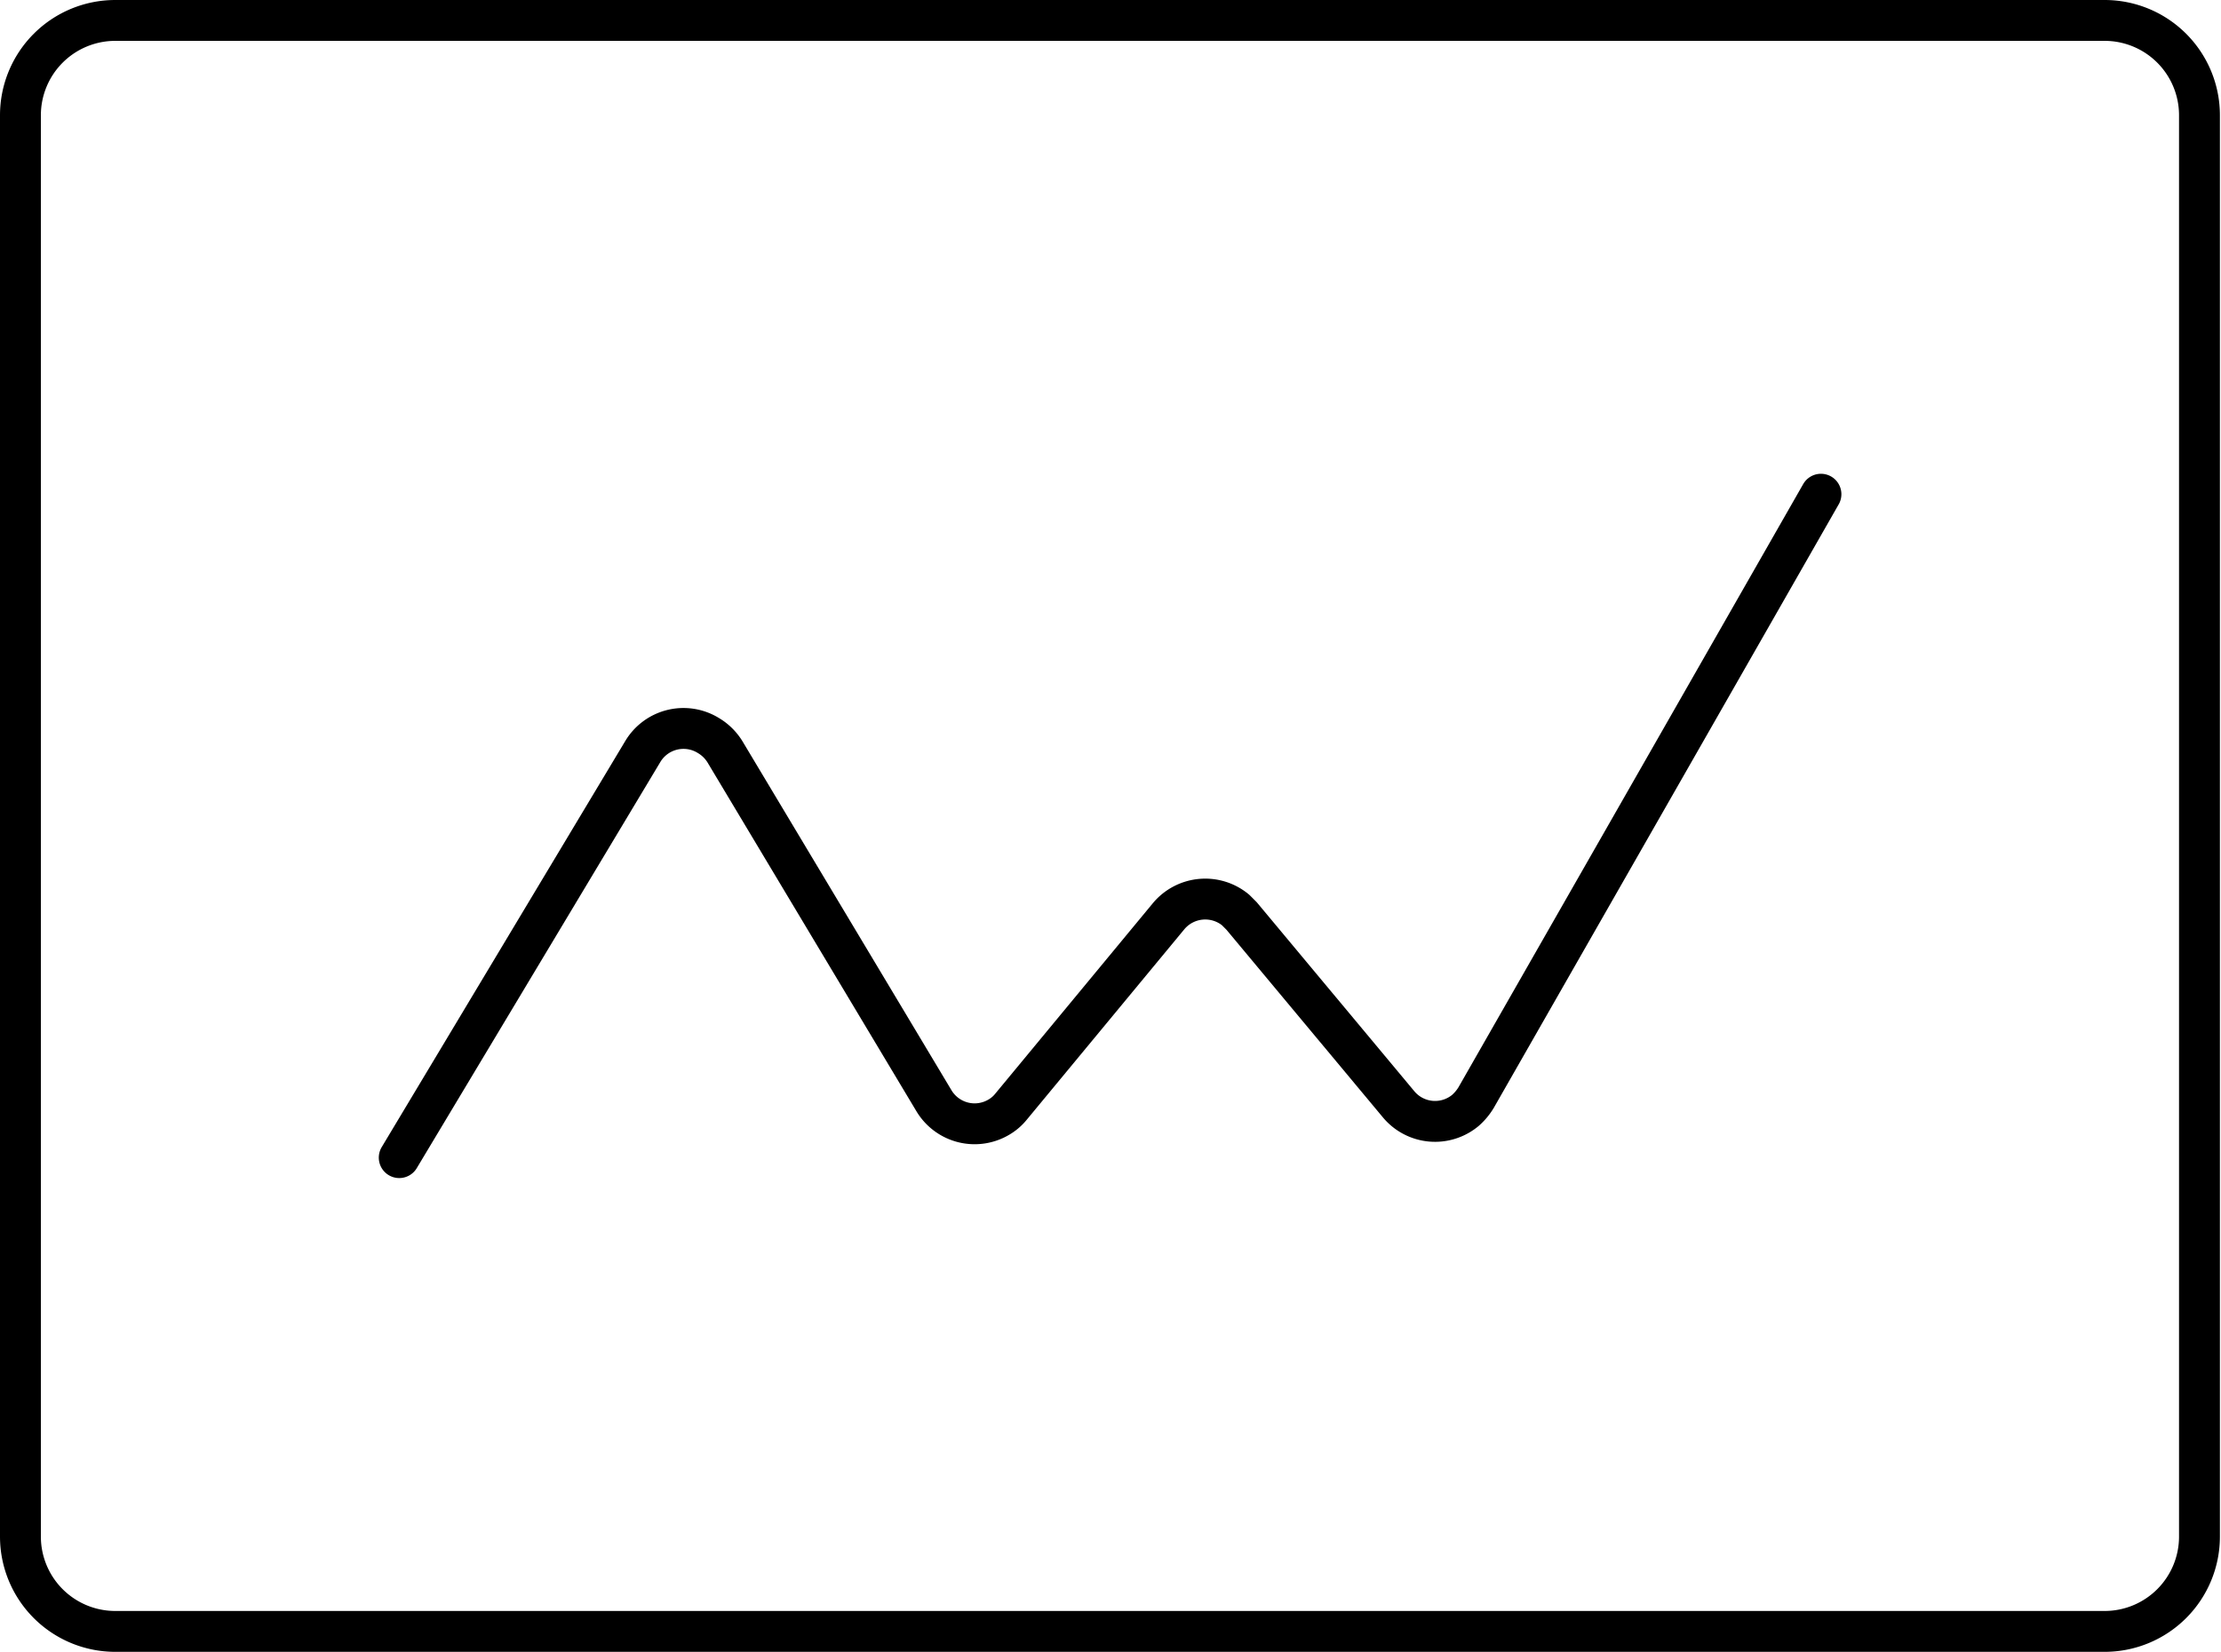
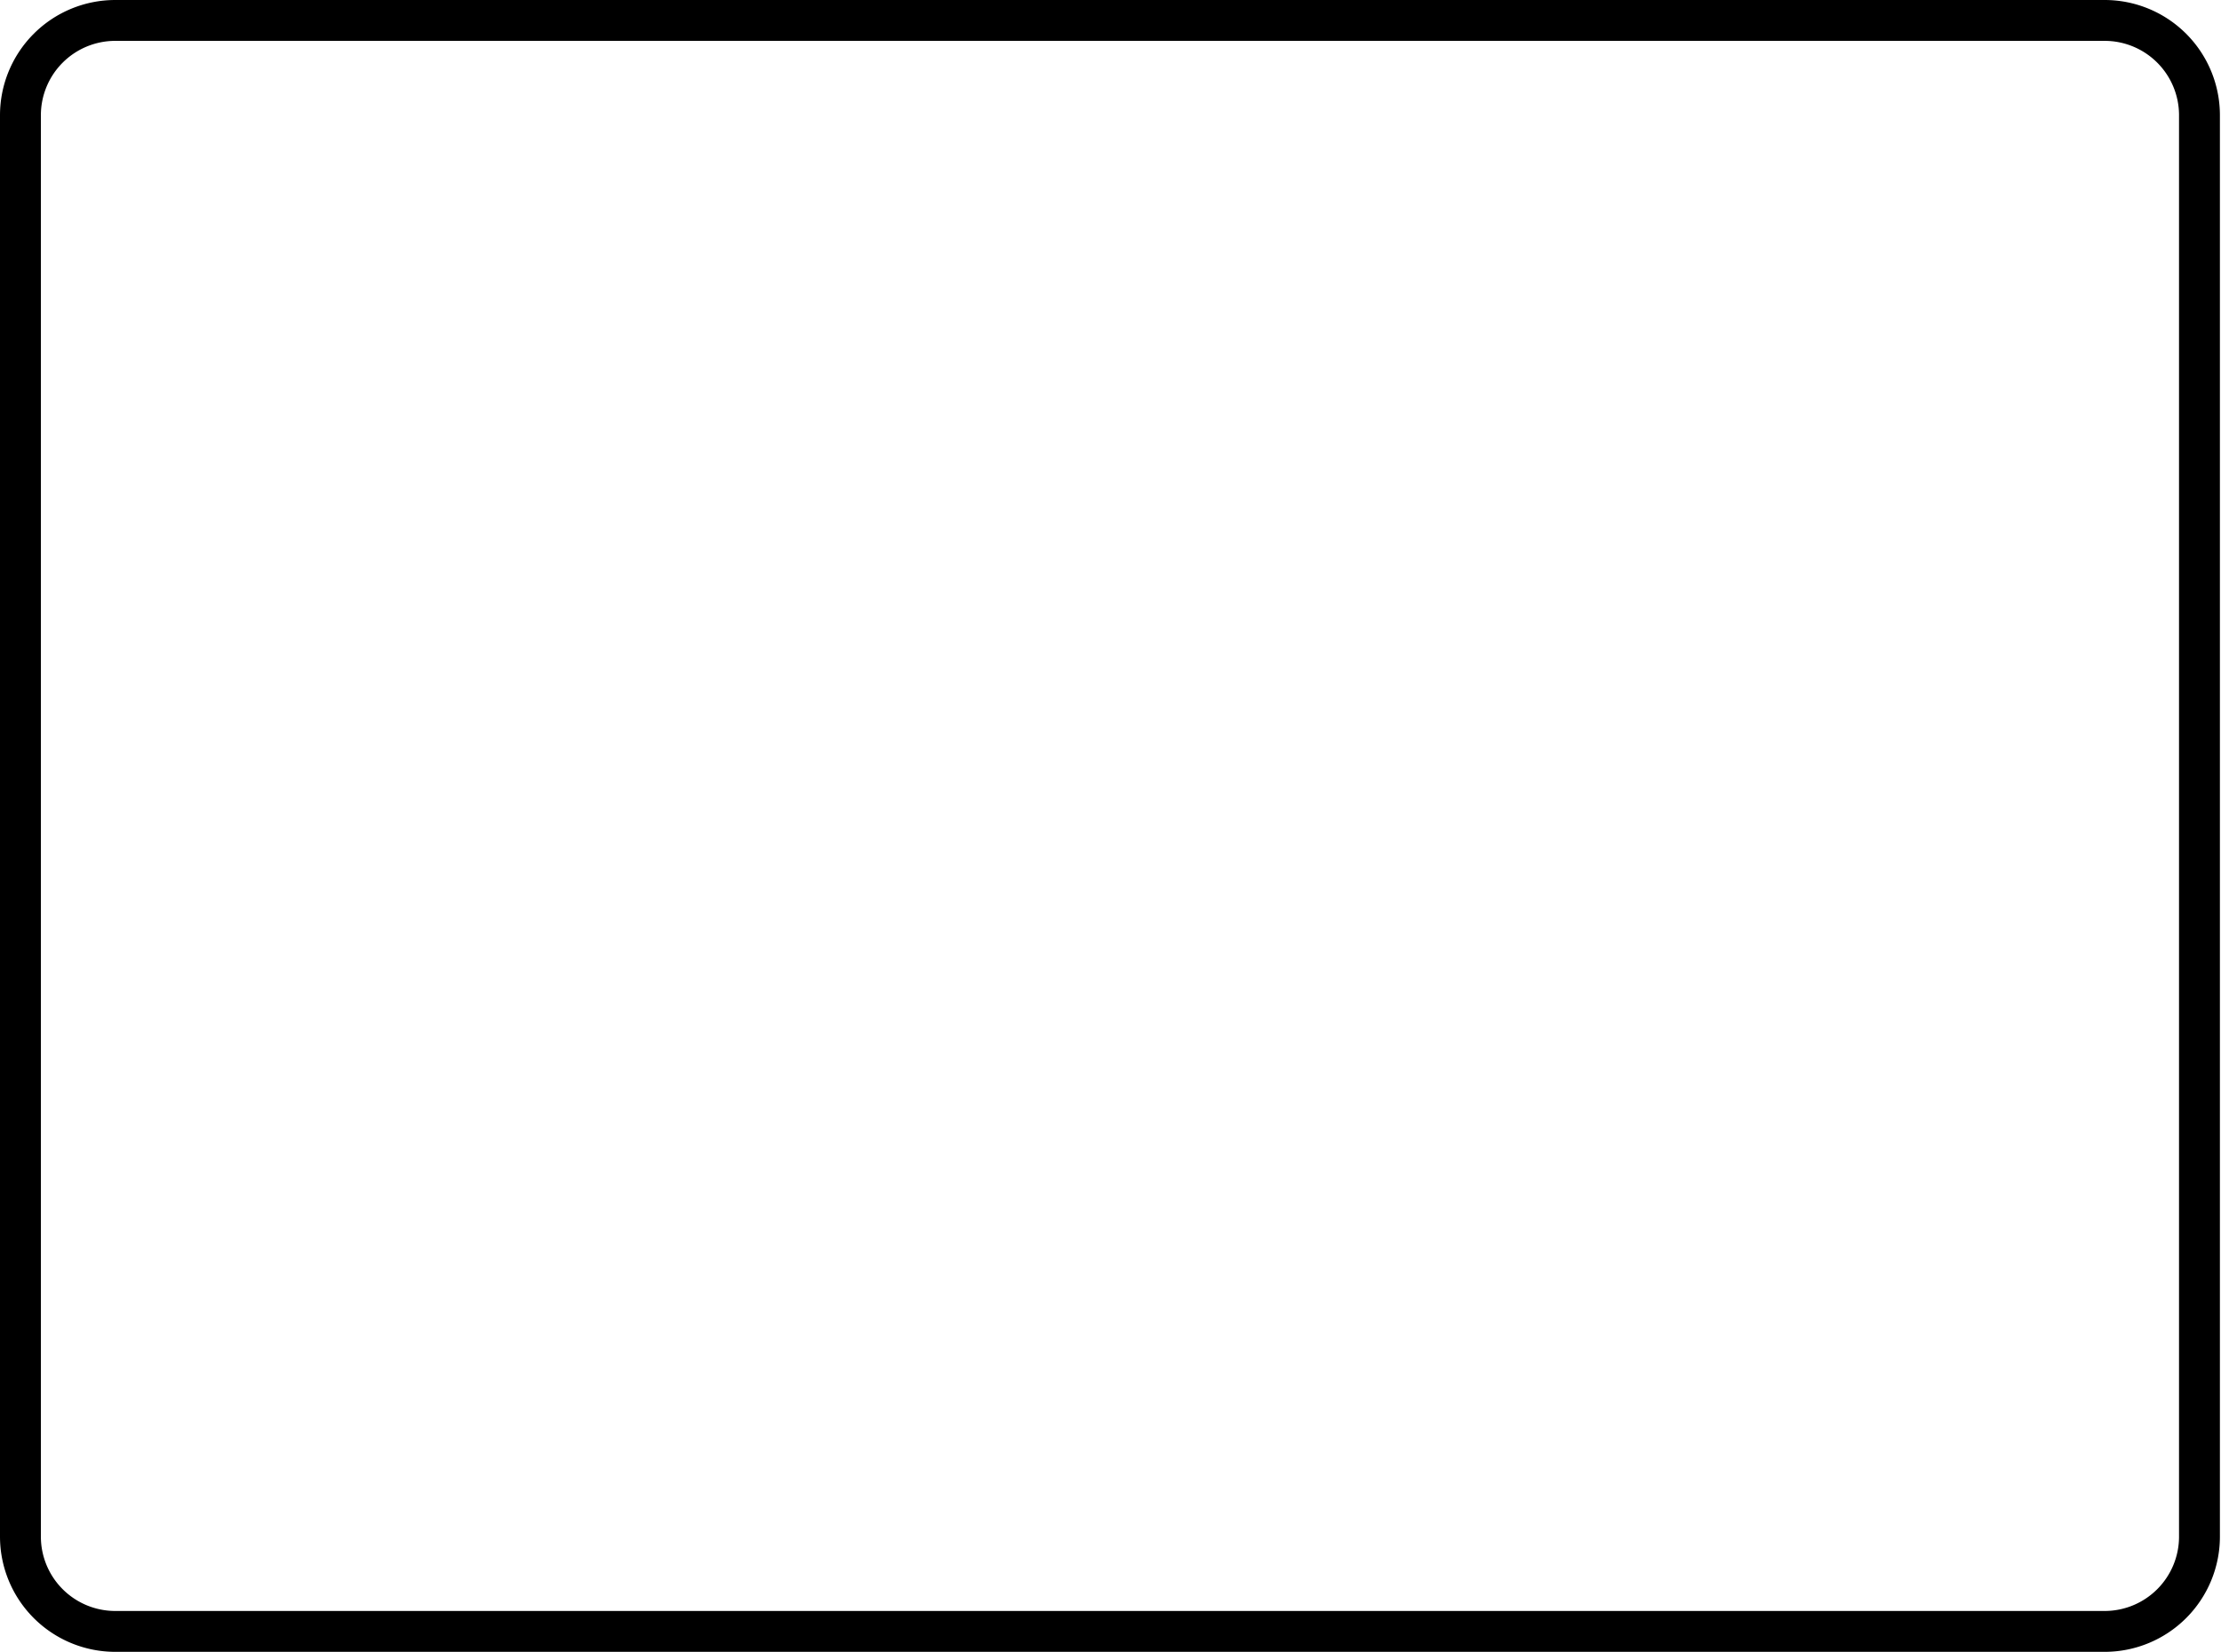
<svg xmlns="http://www.w3.org/2000/svg" viewBox="0 0 81.5 60.63">
  <defs>
    <style>.cls-1{fill:none;stroke:#000;stroke-linecap:round;stroke-linejoin:round;stroke-width:1.5px;}</style>
  </defs>
  <title>Valorisation raisonnable_01 (2)</title>
  <g id="Calque_2" data-name="Calque 2">
    <g id="Valorisation_raisonnable_01" data-name="Valorisation raisonnable_01">
      <path class="cls-1" d="M4.23.75h73a3.48,3.48,0,0,1,3.48,3.48V56.4a3.48,3.48,0,0,1-3.48,3.48h-73A3.48,3.48,0,0,1,.75,56.4V4.23A3.48,3.48,0,0,1,4.23.75Z" />
-       <path class="cls-1" d="M14.65,42.49l8.94-14.91A1.74,1.74,0,0,1,26,27a1.78,1.78,0,0,1,.6.59L34.27,40.4a1.74,1.74,0,0,0,2.39.6,1.61,1.61,0,0,0,.44-.38l5.79-7a1.75,1.75,0,0,1,2.45-.22l.22.22,5.76,6.91a1.74,1.74,0,0,0,2.45.23,2,2,0,0,0,.4-.48L66.82,18.14" />
    </g>
  </g>
</svg>